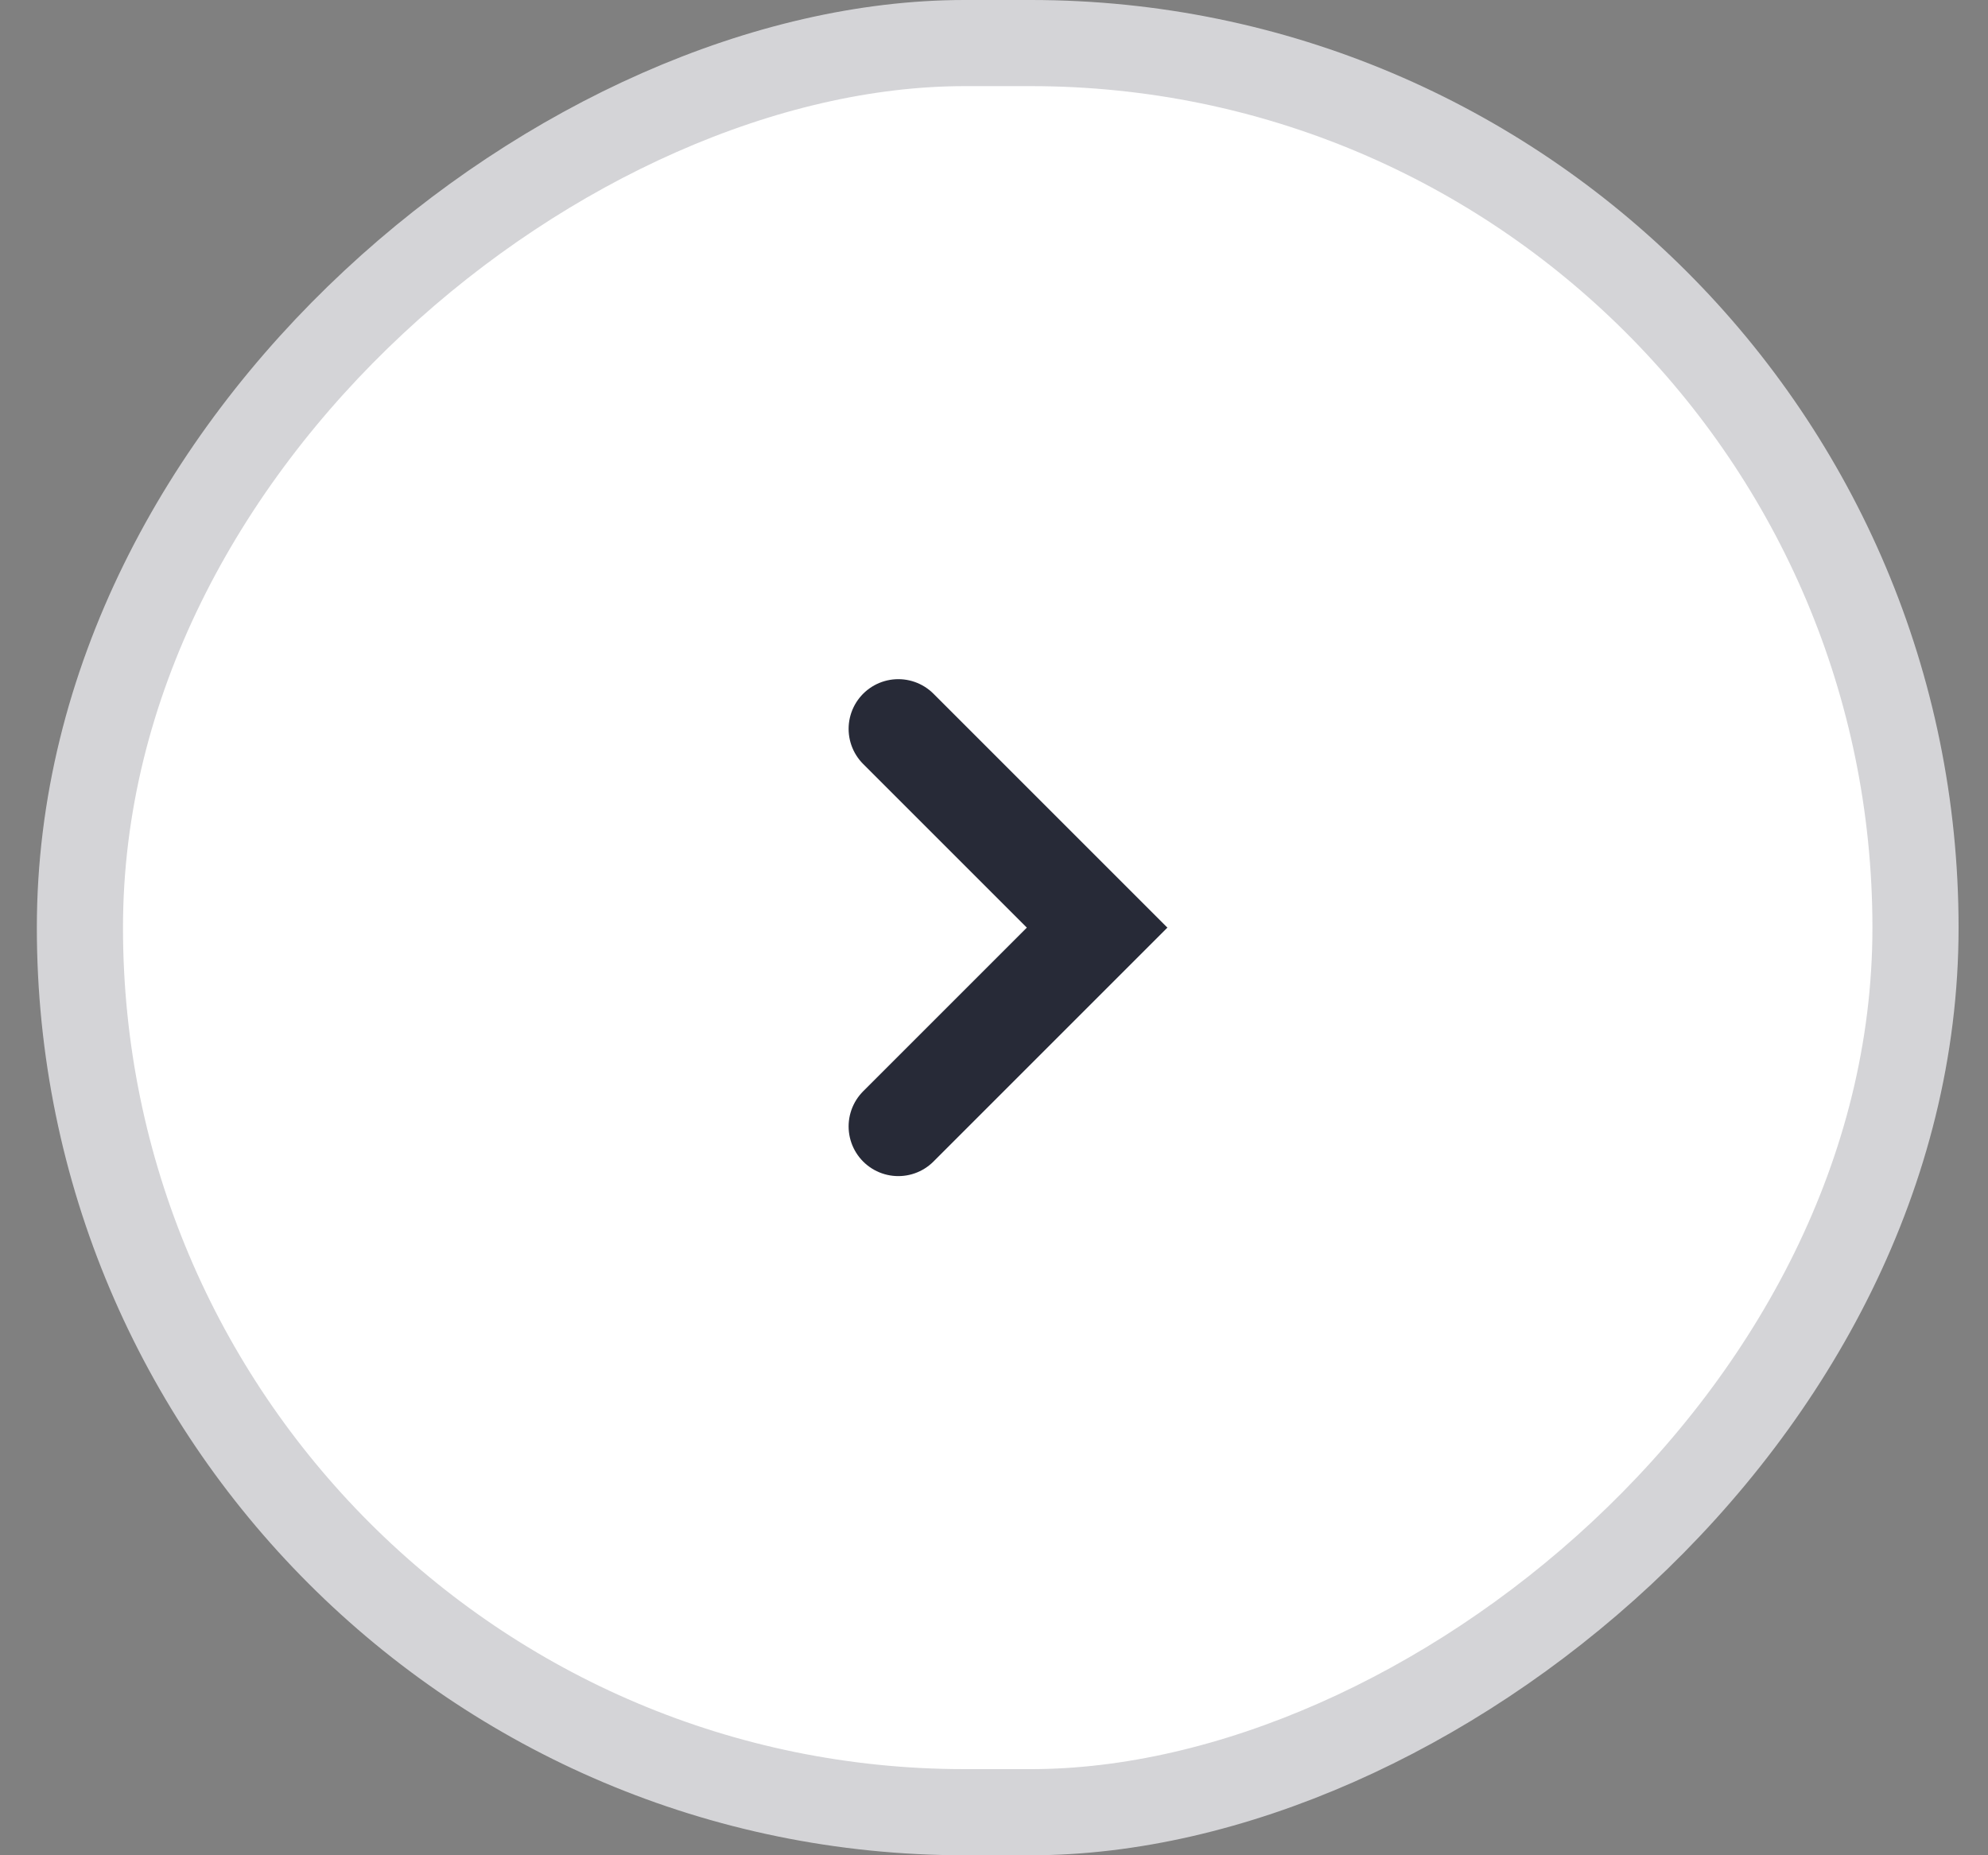
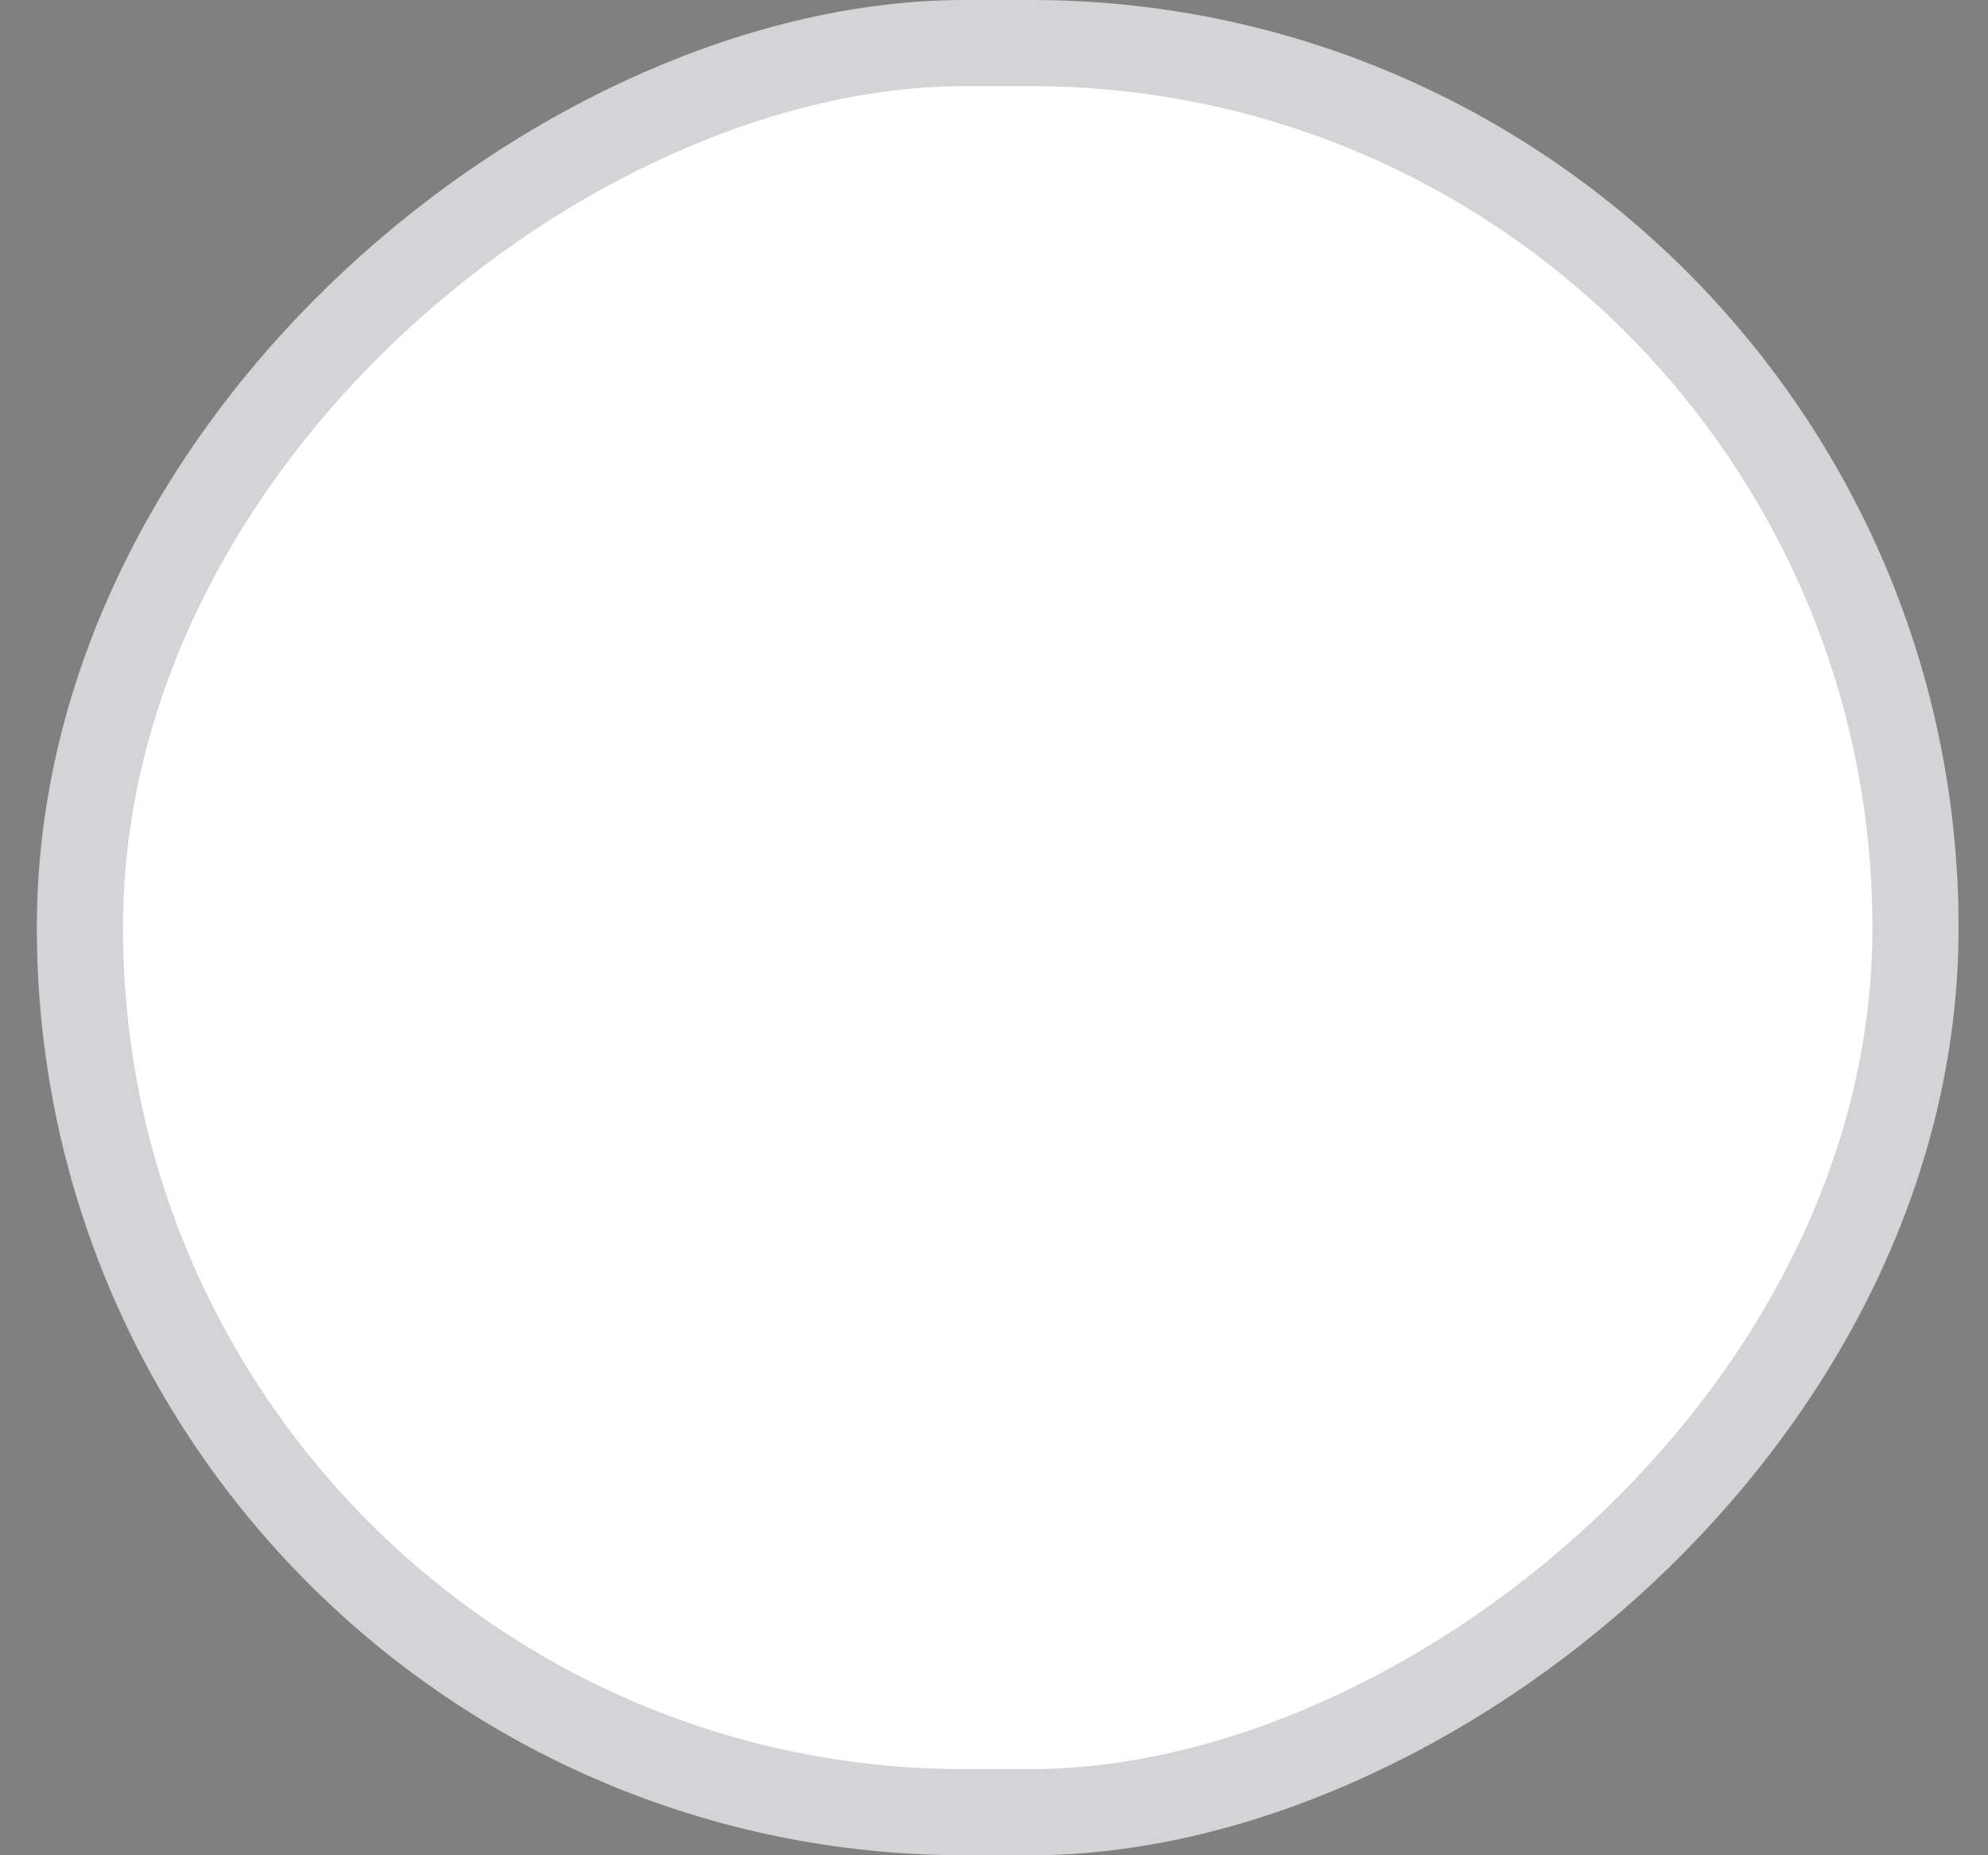
<svg xmlns="http://www.w3.org/2000/svg" width="30" height="28" viewBox="0 0 30 28" fill="none">
  <rect x="0" y="0" width="30" height="28" fill="#808080" stroke="none" />
  <rect x="1.206" y="27.35" width="26.7" height="27.7" rx="13.35" transform="rotate(-90 1.206 27.35)" fill="white" />
  <rect x="1.206" y="27.35" width="26.7" height="27.7" rx="13.35" transform="rotate(-90 1.206 27.35)" stroke="#D4D4D7" stroke-width="1.3" />
-   <path d="M13.556 17L16.556 14L13.556 11" stroke="#272A37" stroke-width="1.5" stroke-linecap="round" />
</svg>